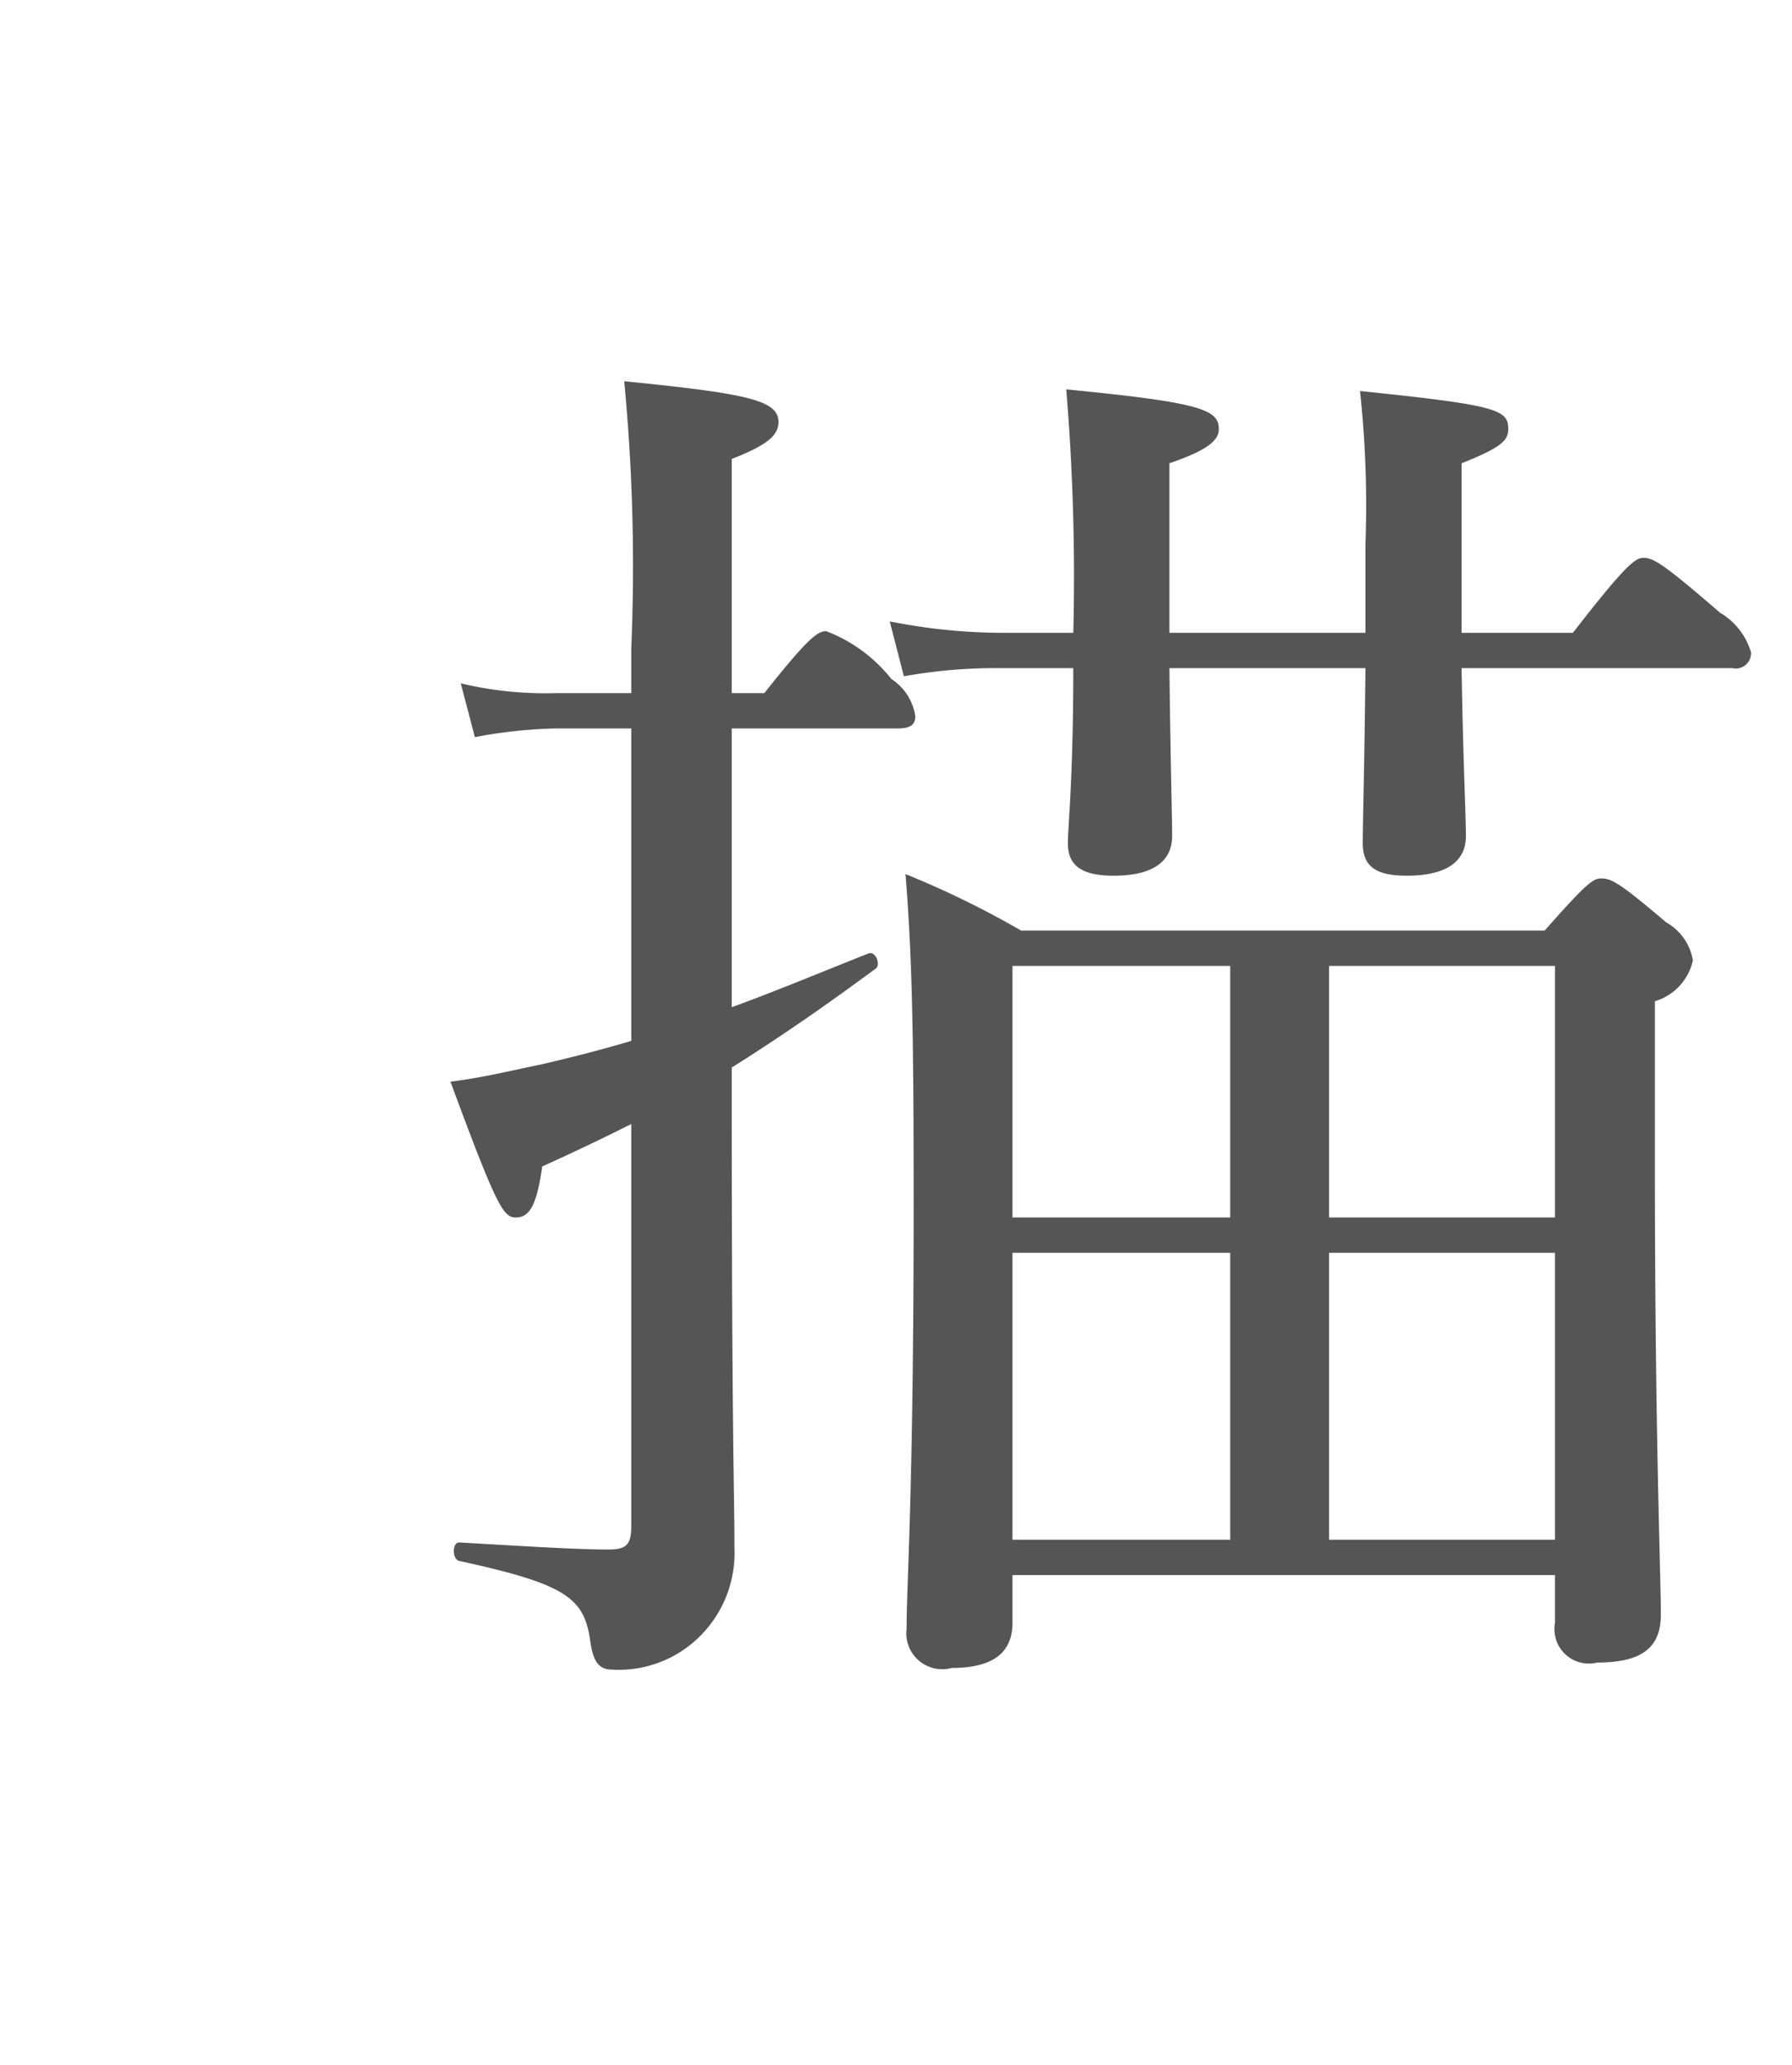
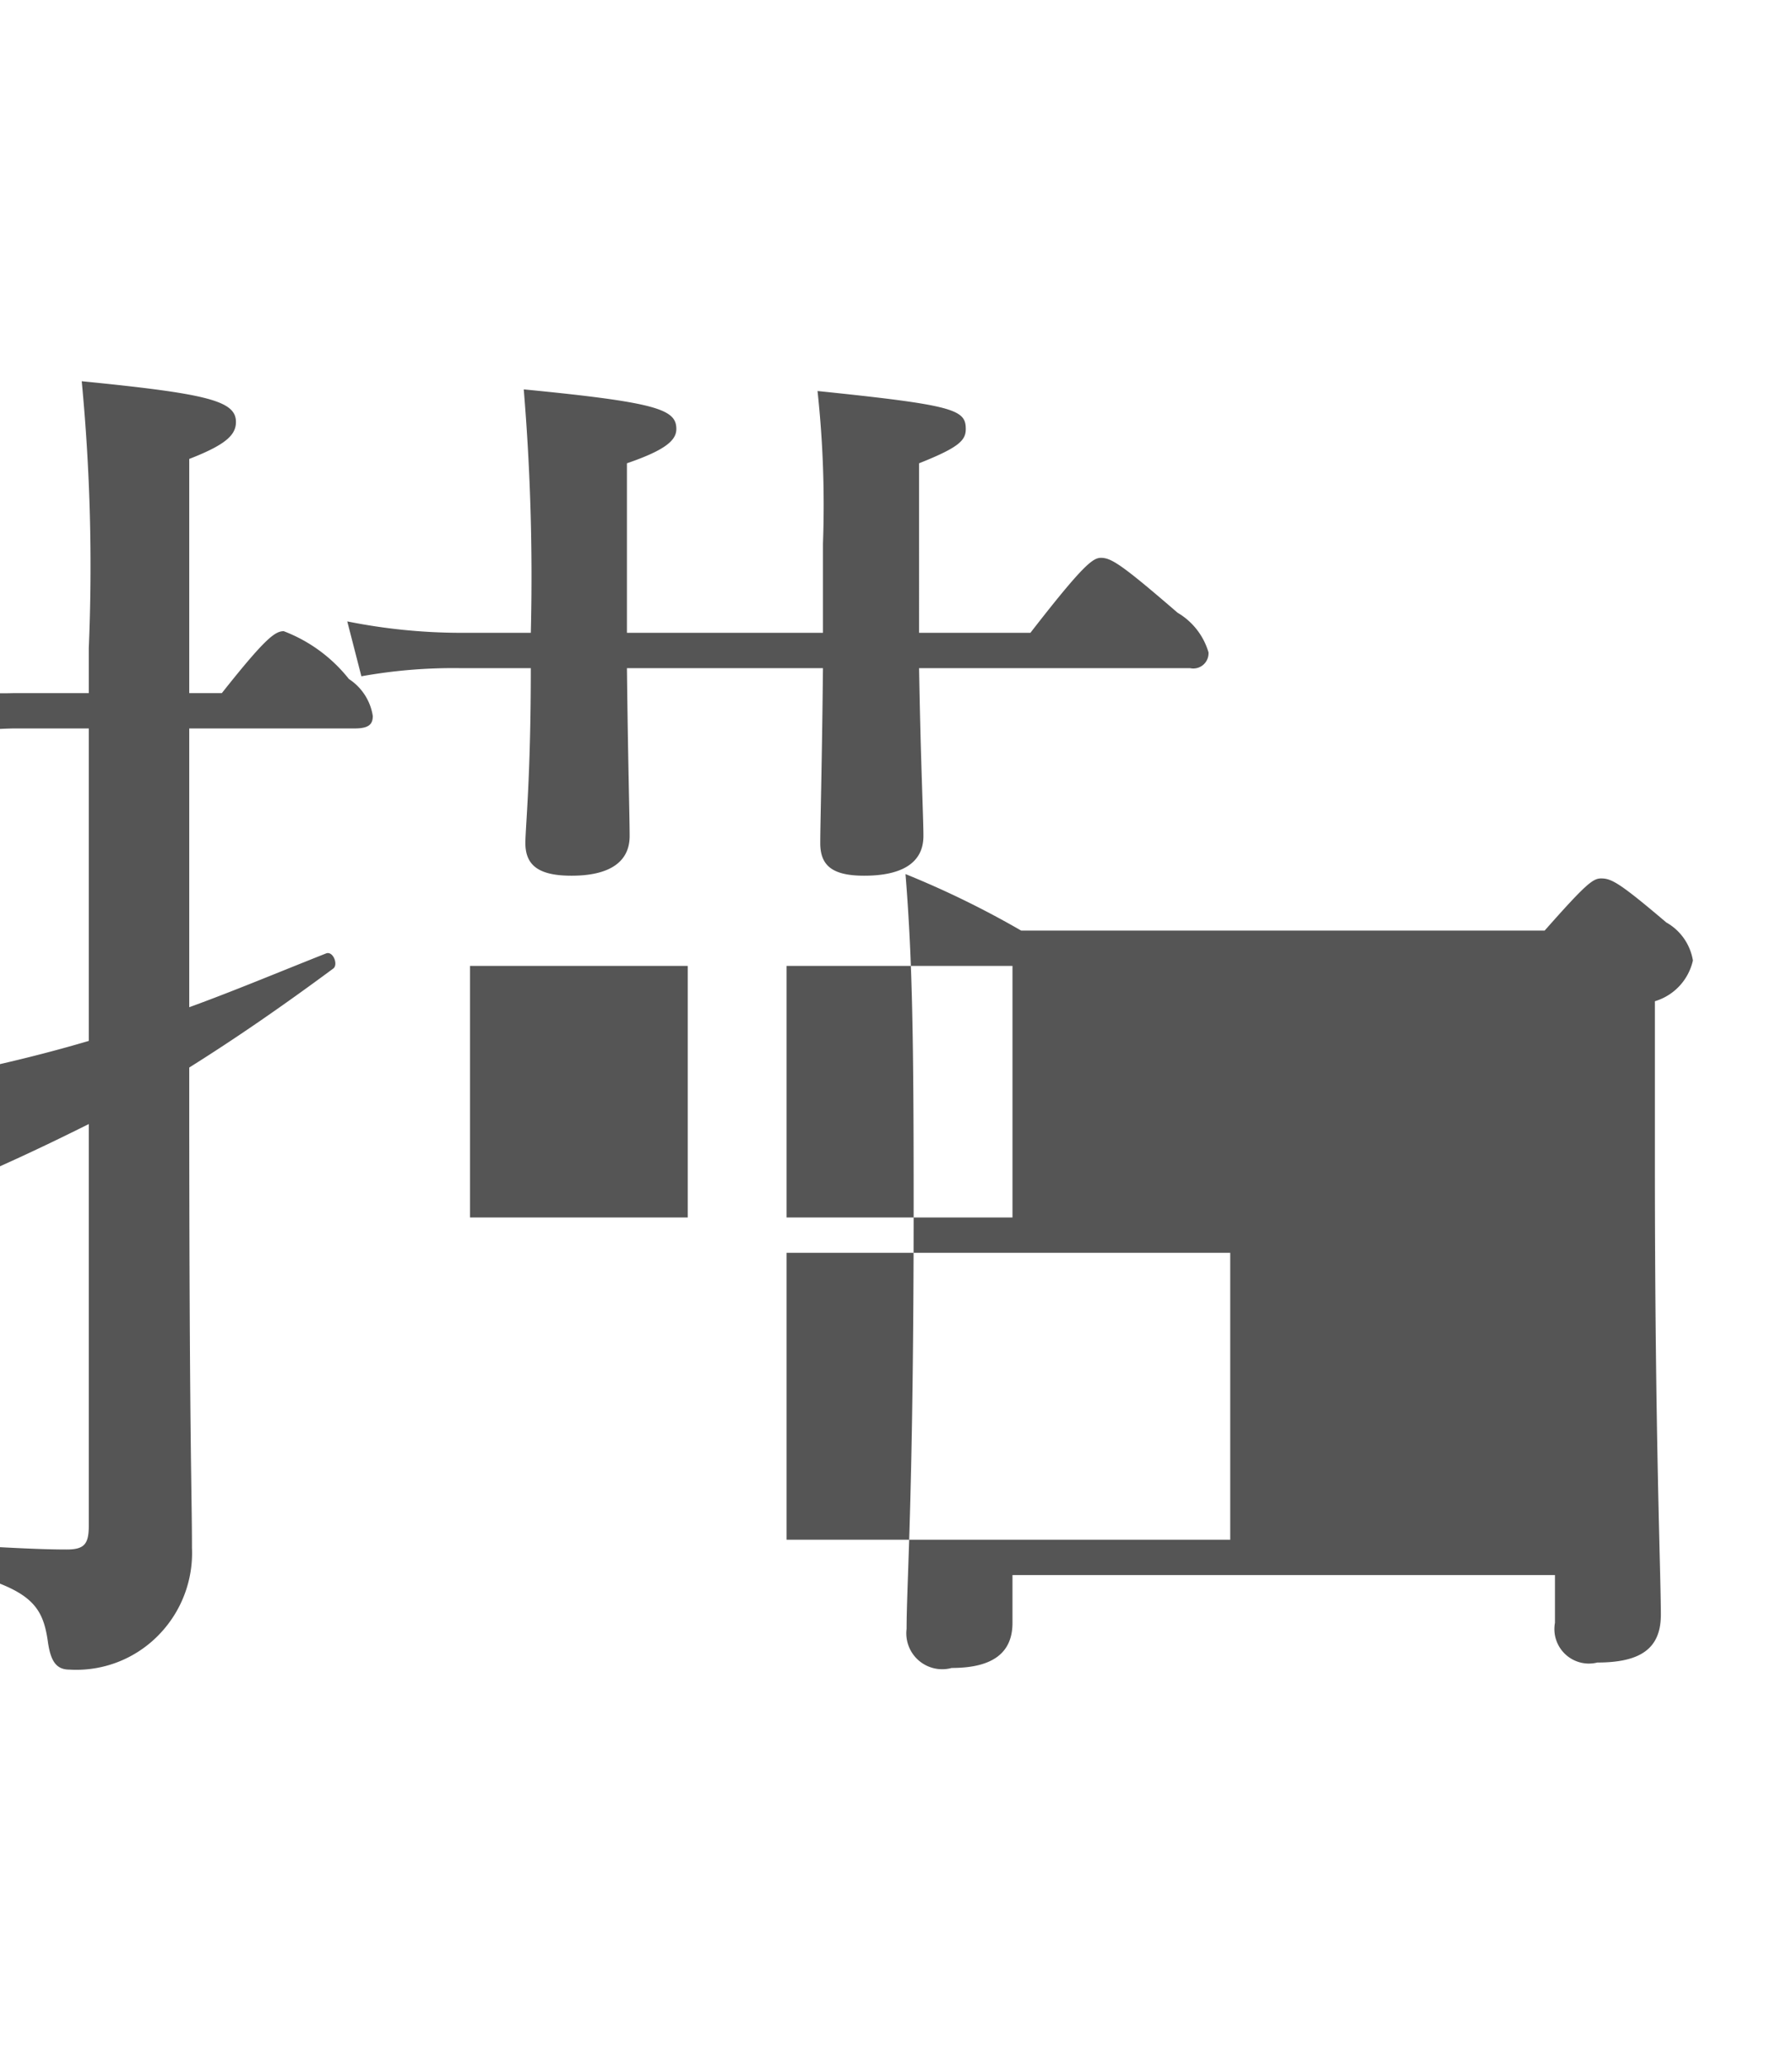
<svg xmlns="http://www.w3.org/2000/svg" id="レイヤー_1" data-name="レイヤー 1" viewBox="0 0 33 38.001">
  <defs>
    <style>.cls-1{fill:#555;}</style>
  </defs>
  <title>アートボード 1 のコピー 14</title>
-   <path id="ふたりの幸せを描く_想像の旅へ_" data-name="ふたりの幸せを描く 想像の旅へ " class="cls-1" d="M18.645,28.986h9.99v.88a.635.635,0,0,0,.78.73c.8,0,1.17-.26,1.17-.88,0-.76-.11-3.28-.11-8.32v-2.97a1.014,1.014,0,0,0,.7-.75.985.985,0,0,0-.49-.7c-.86-.73-1.01-.81-1.2-.81-.15,0-.28.1-1.04.96h-9.64a17.043,17.043,0,0,0-2.13-1.04c.13,1.61.15,3.12.15,6.09,0,5.3-.13,6.96-.13,7.8a.661.661,0,0,0,.83.72c.76,0,1.12-.28,1.12-.83v-.88Zm0-.65v-5.28h4.01v5.28Zm9.99,0h-4.16v-5.28h4.16Zm0-5.93h-4.16v-4.63h4.16Zm-5.98-4.63v4.63h-4.01v-4.63Zm-9.18-4.37h3.04c.26,0,.34-.07.34-.23a.991.991,0,0,0-.44-.68,2.8,2.8,0,0,0-1.2-.88c-.16,0-.34.13-1.14,1.14h-.6V8.446c.67-.26.86-.44.86-.68,0-.39-.52-.52-2.84-.75a35.77,35.77,0,0,1,.13,4.91v.83h-1.4a6.707,6.707,0,0,1-1.74-.18l.26.99a8.863,8.863,0,0,1,1.48-.16h1.4v5.75c-.54.16-1.12.31-1.69.44-.54.11-1.06.24-1.64.31.84,2.27.97,2.5,1.2,2.5.26,0,.39-.23.49-.94.58-.26,1.12-.52,1.64-.78v7.39c0,.34-.08.44-.41.44-.58,0-1.38-.05-2.76-.13-.13,0-.13.31,0,.34,2.03.44,2.31.7,2.42,1.51.05.33.15.49.39.49a2.116,2.116,0,0,0,1.66-.65,2.158,2.158,0,0,0,.6-1.59c0-1.06-.05-1.97-.05-8.5v-.34c.83-.52,1.69-1.11,2.65-1.82.1-.07,0-.33-.13-.28-.91.36-1.72.7-2.52.99v-5.13Zm18.43-1.11a.28.28,0,0,0,.334-.215.317.317,0,0,0,.006-.075,1.257,1.257,0,0,0-.57-.73c-1.02-.88-1.22-1.01-1.41-1.01-.15,0-.33.13-1.3,1.38h-2.05V8.526c.73-.29.86-.42.86-.63,0-.36-.21-.44-2.73-.7a19.533,19.533,0,0,1,.1,2.81v1.64h-3.61V8.526c.7-.24.91-.42.91-.63,0-.36-.34-.49-2.81-.73a41.606,41.606,0,0,1,.13,4.48h-1.3a10.674,10.674,0,0,1-2.08-.21l.26,1.01a9.57,9.57,0,0,1,1.82-.15h1.3c0,2.02-.1,2.93-.1,3.22,0,.42.26.6.85.6.68,0,1.07-.24,1.07-.73,0-.36-.03-1.33-.05-3.09h3.61c-.02,1.89-.05,2.86-.05,3.22,0,.42.23.6.81.6.7,0,1.09-.24,1.09-.73,0-.36-.05-1.33-.08-3.09Z" />
+   <path id="ふたりの幸せを描く_想像の旅へ_" data-name="ふたりの幸せを描く 想像の旅へ " class="cls-1" d="M18.645,28.986h9.99v.88a.635.635,0,0,0,.78.73c.8,0,1.17-.26,1.17-.88,0-.76-.11-3.28-.11-8.32v-2.97a1.014,1.014,0,0,0,.7-.75.985.985,0,0,0-.49-.7c-.86-.73-1.01-.81-1.2-.81-.15,0-.28.1-1.04.96h-9.64a17.043,17.043,0,0,0-2.13-1.04c.13,1.61.15,3.12.15,6.09,0,5.3-.13,6.96-.13,7.8a.661.661,0,0,0,.83.72c.76,0,1.12-.28,1.12-.83v-.88Zm0-.65v-5.28h4.01v5.28Zh-4.16v-5.28h4.16Zm0-5.93h-4.16v-4.63h4.16Zm-5.98-4.63v4.63h-4.01v-4.63Zm-9.18-4.37h3.04c.26,0,.34-.07.34-.23a.991.991,0,0,0-.44-.68,2.8,2.8,0,0,0-1.2-.88c-.16,0-.34.13-1.14,1.14h-.6V8.446c.67-.26.86-.44.86-.68,0-.39-.52-.52-2.84-.75a35.77,35.77,0,0,1,.13,4.91v.83h-1.4a6.707,6.707,0,0,1-1.74-.18l.26.99a8.863,8.863,0,0,1,1.48-.16h1.4v5.75c-.54.16-1.12.31-1.69.44-.54.11-1.06.24-1.64.31.84,2.27.97,2.5,1.2,2.5.26,0,.39-.23.49-.94.58-.26,1.12-.52,1.64-.78v7.39c0,.34-.08.44-.41.44-.58,0-1.38-.05-2.76-.13-.13,0-.13.31,0,.34,2.03.44,2.31.7,2.42,1.51.05.33.15.49.39.49a2.116,2.116,0,0,0,1.66-.65,2.158,2.158,0,0,0,.6-1.59c0-1.06-.05-1.97-.05-8.5v-.34c.83-.52,1.69-1.11,2.65-1.82.1-.07,0-.33-.13-.28-.91.36-1.72.7-2.52.99v-5.13Zm18.43-1.11a.28.28,0,0,0,.334-.215.317.317,0,0,0,.006-.075,1.257,1.257,0,0,0-.57-.73c-1.02-.88-1.22-1.01-1.41-1.01-.15,0-.33.13-1.3,1.38h-2.05V8.526c.73-.29.86-.42.86-.63,0-.36-.21-.44-2.73-.7a19.533,19.533,0,0,1,.1,2.81v1.64h-3.61V8.526c.7-.24.91-.42.91-.63,0-.36-.34-.49-2.81-.73a41.606,41.606,0,0,1,.13,4.48h-1.3a10.674,10.674,0,0,1-2.08-.21l.26,1.01a9.57,9.57,0,0,1,1.82-.15h1.3c0,2.02-.1,2.93-.1,3.22,0,.42.26.6.85.6.68,0,1.07-.24,1.07-.73,0-.36-.03-1.33-.05-3.09h3.61c-.02,1.89-.05,2.86-.05,3.22,0,.42.23.6.81.6.7,0,1.09-.24,1.09-.73,0-.36-.05-1.33-.08-3.09Z" />
</svg>